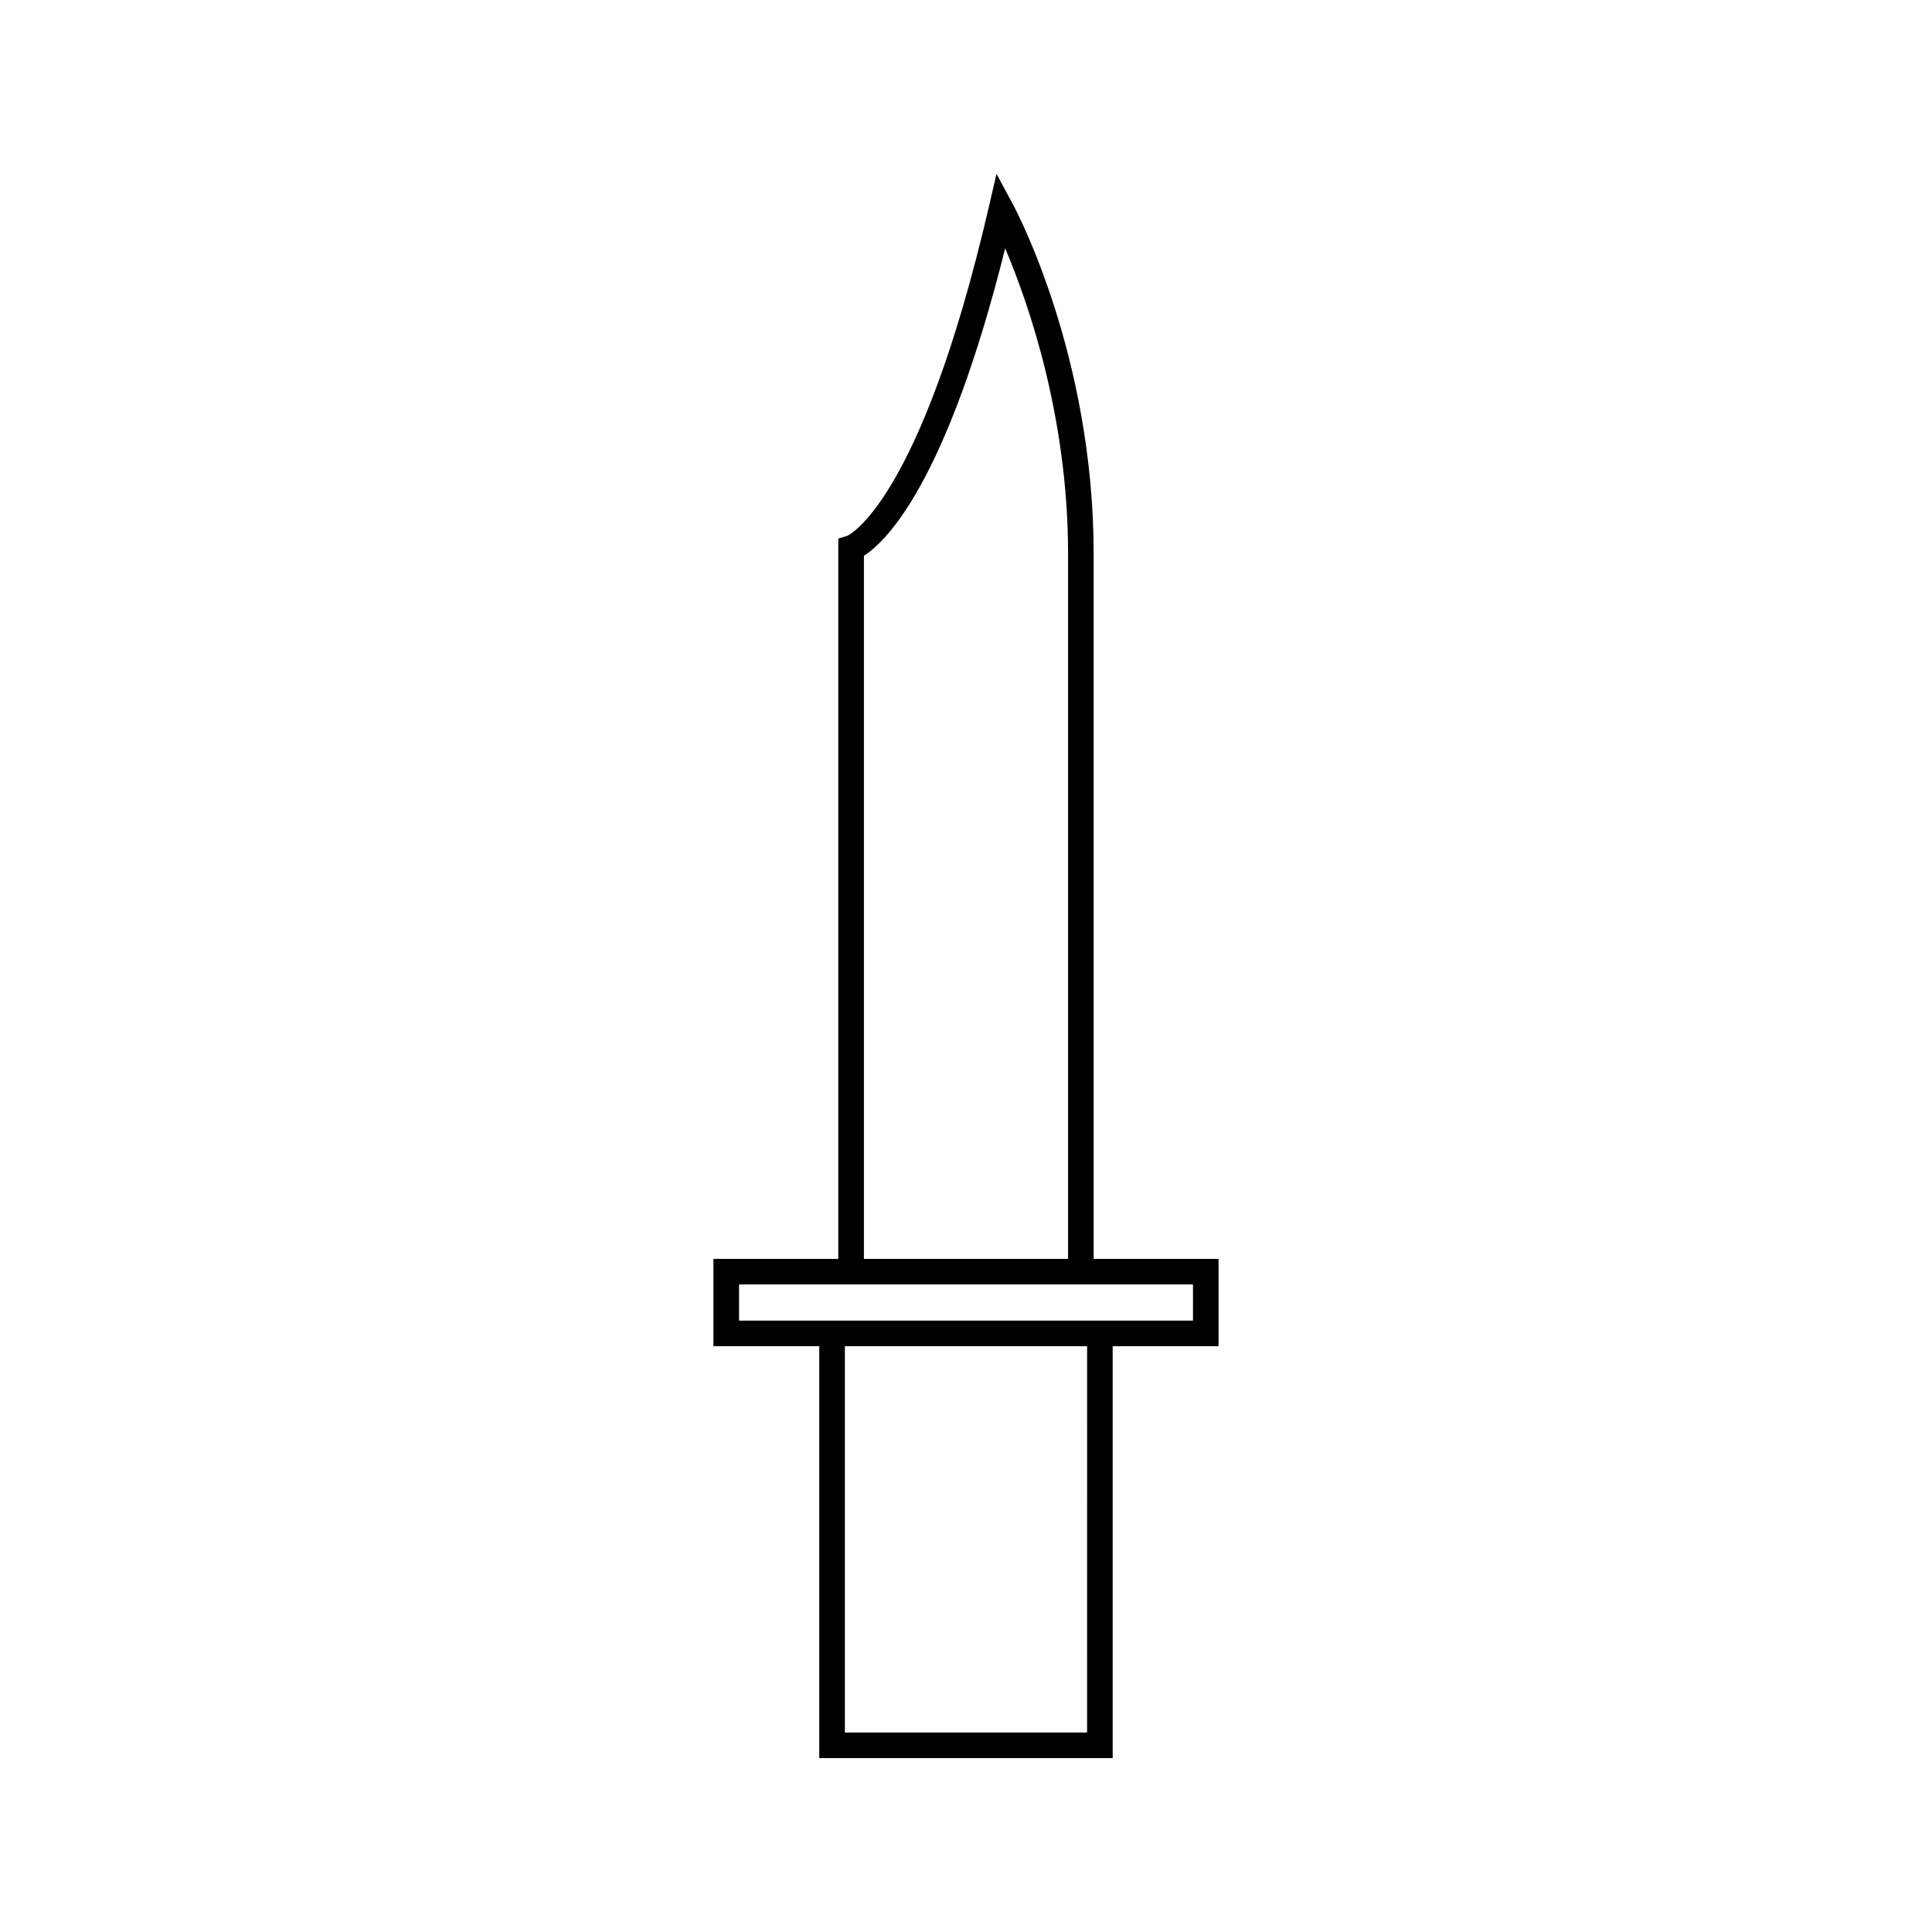
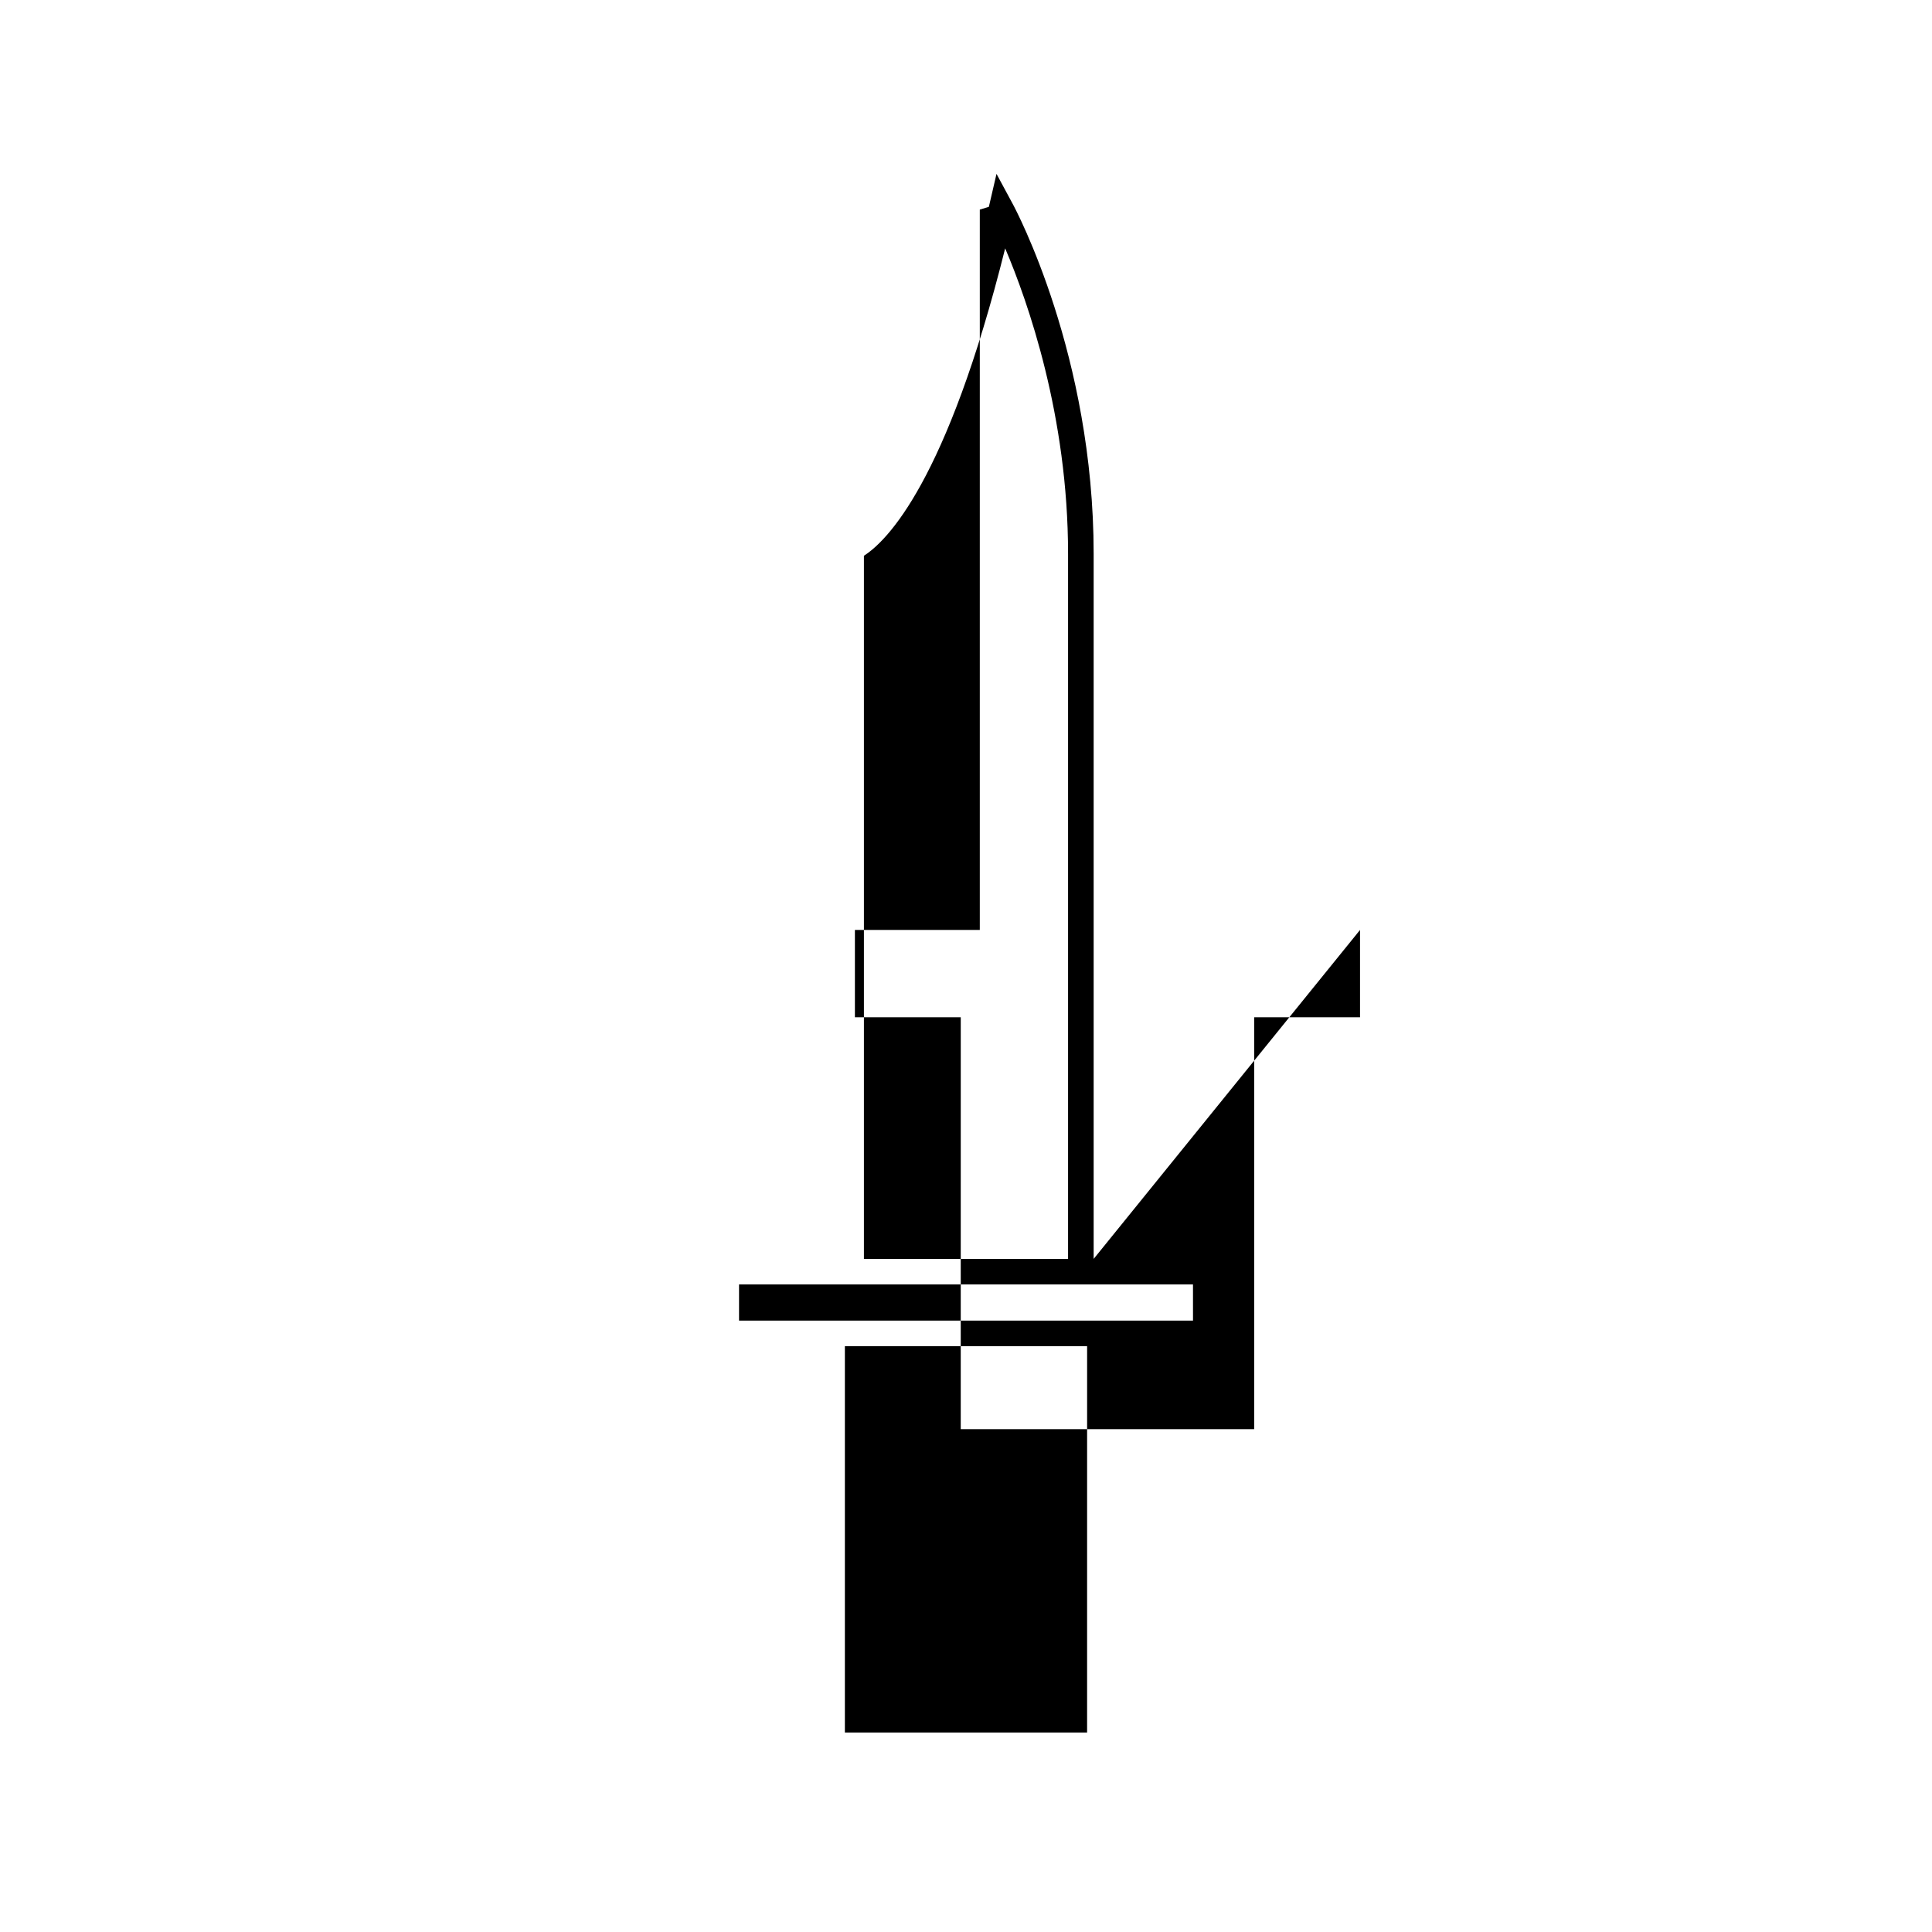
<svg xmlns="http://www.w3.org/2000/svg" fill="#000000" width="800px" height="800px" version="1.1" viewBox="144 144 512 512">
-   <path d="m433.83 477.62v-186.84c0-52.484-20.609-91.199-21.492-92.82l-4.254-7.883-2.027 8.734c-18.254 78.789-37.43 87.137-37.496 87.176l-2.402 0.734v190.9h-33.098v23.145h28.051l-0.004 109.15h77.762v-109.15h28.055v-23.145zm-60.883-186.34c6.102-3.898 21.98-19.617 37.434-81.461 6.016 14.148 16.668 44.387 16.668 80.961v186.84h-54.102zm59.145 311.85h-64.191v-102.37h64.195zm28.051-109.15h-120.29v-9.582h120.3l0.004 9.582z" />
+   <path d="m433.83 477.62v-186.84c0-52.484-20.609-91.199-21.492-92.82l-4.254-7.883-2.027 8.734l-2.402 0.734v190.9h-33.098v23.145h28.051l-0.004 109.15h77.762v-109.15h28.055v-23.145zm-60.883-186.34c6.102-3.898 21.98-19.617 37.434-81.461 6.016 14.148 16.668 44.387 16.668 80.961v186.84h-54.102zm59.145 311.85h-64.191v-102.37h64.195zm28.051-109.15h-120.29v-9.582h120.3l0.004 9.582z" />
</svg>